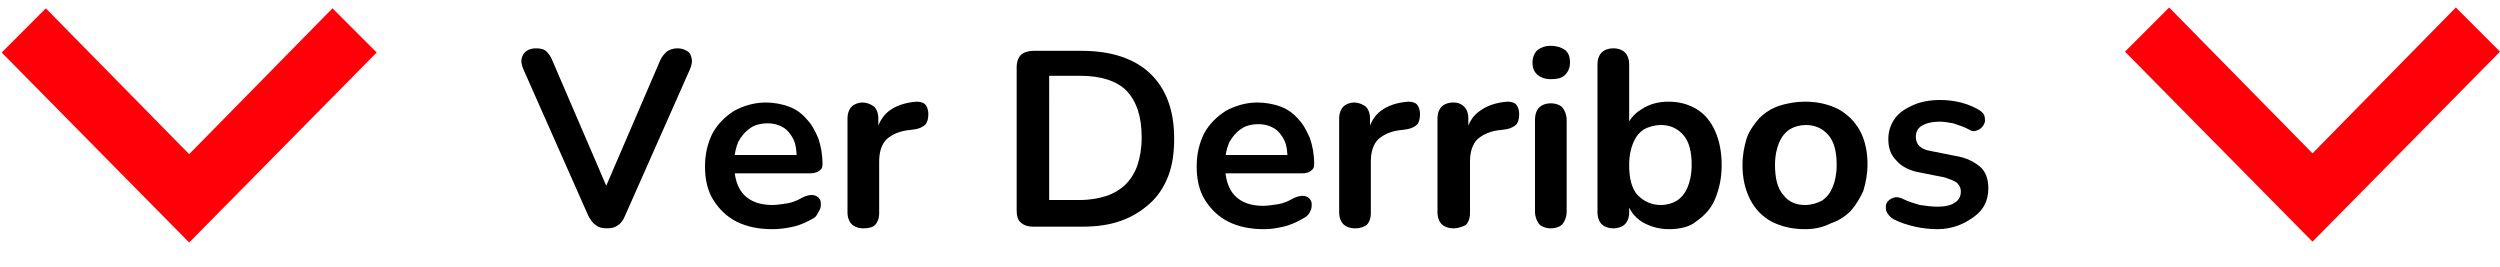
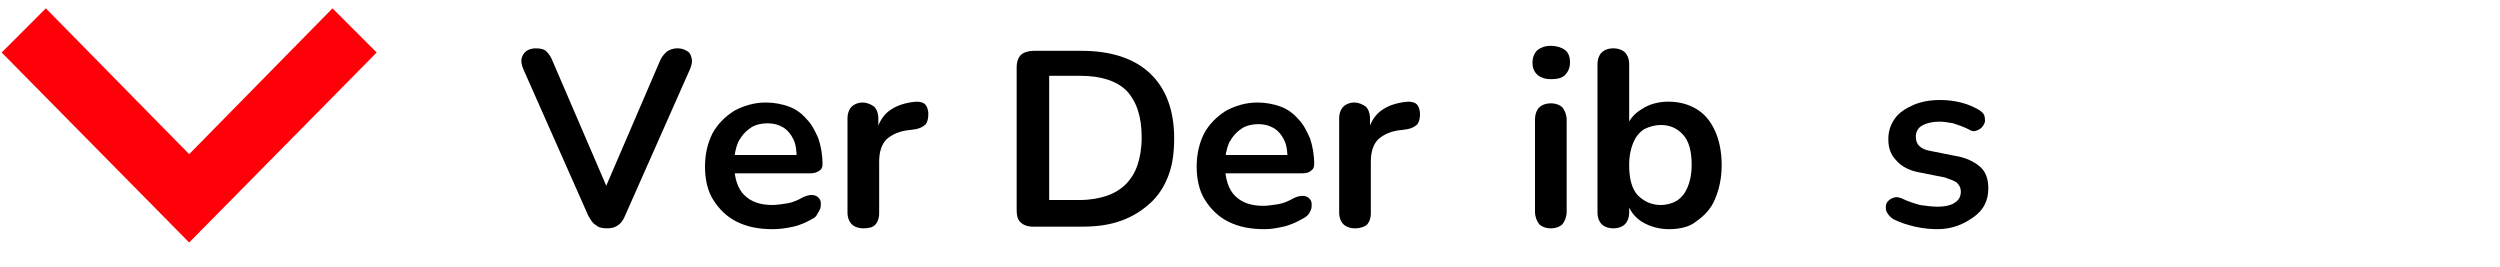
<svg xmlns="http://www.w3.org/2000/svg" version="1.1" id="Capa_1" x="0px" y="0px" viewBox="0 0 300 32" style="enable-background:new 0 0 300 32;" xml:space="preserve">
  <style type="text/css">
	.st0{fill:#FF0008;}
</style>
  <g>
    <g>
      <path d="M72.8,27.4c-0.5,0-1-0.1-1.3-0.4c-0.4-0.2-0.6-0.6-0.9-1.1L62.8,8.3c-0.2-0.5-0.3-0.9-0.2-1.3c0.1-0.4,0.3-0.7,0.6-0.9    c0.3-0.2,0.7-0.3,1.1-0.3c0.6,0,1,0.1,1.3,0.4c0.3,0.3,0.5,0.6,0.7,1.1l7.1,16.5h-1.3l7.1-16.5c0.2-0.5,0.5-0.8,0.8-1.1    c0.3-0.2,0.7-0.4,1.3-0.4c0.4,0,0.8,0.1,1.1,0.3C82.8,6.3,82.9,6.6,83,7c0.1,0.4,0,0.8-0.2,1.3L75,25.9c-0.2,0.5-0.5,0.9-0.8,1.1    C73.8,27.3,73.4,27.4,72.8,27.4z" />
      <path d="M92.7,27.5c-1.7,0-3.1-0.3-4.3-0.9c-1.2-0.6-2.1-1.5-2.8-2.6c-0.7-1.1-1-2.5-1-4c0-1.5,0.3-2.8,0.9-4    c0.6-1.1,1.5-2,2.6-2.7c1.1-0.6,2.4-1,3.8-1c1,0,2,0.2,2.8,0.5c0.8,0.3,1.5,0.8,2.1,1.5c0.6,0.6,1,1.4,1.4,2.3    c0.3,0.9,0.5,1.9,0.5,3.1c0,0.4-0.1,0.6-0.4,0.8c-0.3,0.2-0.6,0.3-1.1,0.3h-9.6v-2.2h8.4L95.6,19c0-0.9-0.1-1.7-0.4-2.3    c-0.3-0.6-0.7-1.1-1.2-1.4c-0.5-0.3-1.1-0.5-1.9-0.5c-0.8,0-1.6,0.2-2.1,0.6c-0.6,0.4-1,0.9-1.4,1.6c-0.3,0.7-0.5,1.6-0.5,2.5v0.2    c0,1.6,0.4,2.9,1.2,3.7c0.8,0.8,1.9,1.2,3.4,1.2c0.5,0,1.1-0.1,1.8-0.2c0.6-0.1,1.3-0.4,1.8-0.7c0.4-0.2,0.8-0.3,1.1-0.3    c0.3,0,0.6,0.1,0.8,0.3c0.2,0.2,0.3,0.4,0.3,0.7c0,0.3,0,0.6-0.2,0.9S98,26,97.6,26.2c-0.7,0.4-1.5,0.8-2.4,1S93.5,27.5,92.7,27.5    z" />
      <path d="M103.6,27.4c-0.6,0-1.1-0.2-1.4-0.5c-0.3-0.3-0.5-0.8-0.5-1.4V14.2c0-0.6,0.2-1.1,0.5-1.4c0.3-0.3,0.8-0.5,1.3-0.5    s1,0.2,1.4,0.5c0.3,0.3,0.5,0.8,0.5,1.4V16h-0.3c0.3-1.2,0.8-2.1,1.6-2.7c0.8-0.6,1.9-1,3.3-1.1c0.4,0,0.8,0.1,1,0.3    s0.4,0.6,0.4,1.2c0,0.5-0.1,0.9-0.3,1.2c-0.3,0.3-0.7,0.5-1.2,0.6l-0.7,0.1c-1.2,0.1-2.1,0.5-2.8,1.1c-0.6,0.6-0.9,1.5-0.9,2.7    v6.2c0,0.6-0.2,1.1-0.5,1.4S104.2,27.4,103.6,27.4z" />
      <path d="M124,27.2c-0.7,0-1.2-0.2-1.5-0.5c-0.4-0.3-0.5-0.9-0.5-1.5V8.1c0-0.7,0.2-1.2,0.5-1.5c0.3-0.3,0.9-0.5,1.5-0.5h5.8    c3.5,0,6.3,0.9,8.2,2.7c1.9,1.8,2.9,4.4,2.9,7.8c0,1.7-0.2,3.2-0.7,4.5c-0.5,1.3-1.2,2.4-2.2,3.3c-1,0.9-2.1,1.6-3.5,2.1    c-1.4,0.5-2.9,0.7-4.7,0.7H124z M125.8,24h3.8c1.2,0,2.3-0.2,3.2-0.5c0.9-0.3,1.7-0.8,2.3-1.4c0.6-0.6,1.1-1.4,1.4-2.3    c0.3-0.9,0.5-2,0.5-3.3c0-2.5-0.6-4.3-1.8-5.6c-1.2-1.2-3.1-1.8-5.5-1.8h-3.8V24z" />
      <path d="M151.7,27.5c-1.7,0-3.1-0.3-4.3-0.9c-1.2-0.6-2.1-1.5-2.8-2.6c-0.7-1.1-1-2.5-1-4c0-1.5,0.3-2.8,0.9-4    c0.6-1.1,1.5-2,2.6-2.7c1.1-0.6,2.4-1,3.8-1c1,0,2,0.2,2.8,0.5c0.8,0.3,1.5,0.8,2.1,1.5c0.6,0.6,1,1.4,1.4,2.3    c0.3,0.9,0.5,1.9,0.5,3.1c0,0.4-0.1,0.6-0.4,0.8c-0.2,0.2-0.6,0.3-1.1,0.3h-9.6v-2.2h8.4l-0.5,0.5c0-0.9-0.1-1.7-0.4-2.3    c-0.3-0.6-0.7-1.1-1.2-1.4c-0.5-0.3-1.1-0.5-1.9-0.5c-0.8,0-1.6,0.2-2.1,0.6c-0.6,0.4-1,0.9-1.4,1.6c-0.3,0.7-0.5,1.6-0.5,2.5v0.2    c0,1.6,0.4,2.9,1.2,3.7c0.8,0.8,1.9,1.2,3.4,1.2c0.5,0,1.1-0.1,1.8-0.2c0.6-0.1,1.3-0.4,1.8-0.7c0.4-0.2,0.8-0.3,1.1-0.3    c0.3,0,0.6,0.1,0.8,0.3c0.2,0.2,0.3,0.4,0.3,0.7c0,0.3,0,0.6-0.2,0.9c-0.1,0.3-0.4,0.6-0.8,0.8c-0.7,0.4-1.5,0.8-2.4,1    S152.5,27.5,151.7,27.5z" />
      <path d="M162.6,27.4c-0.6,0-1.1-0.2-1.4-0.5s-0.5-0.8-0.5-1.4V14.2c0-0.6,0.2-1.1,0.5-1.4c0.3-0.3,0.8-0.5,1.3-0.5s1,0.2,1.4,0.5    c0.3,0.3,0.5,0.8,0.5,1.4V16h-0.3c0.3-1.2,0.8-2.1,1.6-2.7c0.8-0.6,1.9-1,3.3-1.1c0.4,0,0.8,0.1,1,0.3c0.2,0.2,0.4,0.6,0.4,1.2    c0,0.5-0.1,0.9-0.3,1.2c-0.3,0.3-0.7,0.5-1.2,0.6l-0.7,0.1c-1.2,0.1-2.1,0.5-2.8,1.1c-0.6,0.6-0.9,1.5-0.9,2.7v6.2    c0,0.6-0.2,1.1-0.5,1.4C163.7,27.2,163.3,27.4,162.6,27.4z" />
-       <path d="M174.4,27.4c-0.6,0-1.1-0.2-1.4-0.5s-0.5-0.8-0.5-1.4V14.2c0-0.6,0.2-1.1,0.5-1.4c0.3-0.3,0.8-0.5,1.4-0.5    c0.6,0,1,0.2,1.3,0.5c0.3,0.3,0.5,0.8,0.5,1.4V16h-0.3c0.3-1.2,0.8-2.1,1.7-2.7c0.8-0.6,1.9-1,3.3-1.1c0.4,0,0.8,0.1,1,0.3    c0.2,0.2,0.4,0.6,0.4,1.2c0,0.5-0.1,0.9-0.3,1.2c-0.3,0.3-0.7,0.5-1.2,0.6l-0.7,0.1c-1.2,0.1-2.1,0.5-2.8,1.1    c-0.6,0.6-0.9,1.5-0.9,2.7v6.2c0,0.6-0.2,1.1-0.5,1.4C175.5,27.2,175,27.4,174.4,27.4z" />
      <path d="M186.1,9.5c-0.7,0-1.2-0.2-1.6-0.5c-0.4-0.4-0.6-0.8-0.6-1.5c0-0.6,0.2-1.1,0.6-1.5c0.4-0.3,0.9-0.5,1.6-0.5    c0.7,0,1.3,0.2,1.7,0.5c0.4,0.3,0.6,0.8,0.6,1.5c0,0.6-0.2,1.1-0.6,1.5S186.8,9.5,186.1,9.5z M186.1,27.4c-0.6,0-1.1-0.2-1.4-0.5    c-0.3-0.4-0.5-0.9-0.5-1.5v-11c0-0.7,0.2-1.2,0.5-1.5c0.3-0.3,0.8-0.5,1.4-0.5c0.6,0,1.1,0.2,1.4,0.5c0.3,0.4,0.5,0.9,0.5,1.5v11    c0,0.6-0.2,1.1-0.5,1.5C187.2,27.2,186.7,27.4,186.1,27.4z" />
-       <path d="M200.3,27.5c-1.2,0-2.3-0.3-3.3-0.9c-0.9-0.6-1.5-1.4-1.8-2.5l0.3-0.8v2.2c0,0.6-0.2,1.1-0.5,1.4    c-0.3,0.3-0.8,0.5-1.4,0.5c-0.6,0-1.1-0.2-1.4-0.5s-0.5-0.8-0.5-1.4V7.7c0-0.6,0.2-1.1,0.5-1.4c0.3-0.3,0.8-0.5,1.4-0.5    c0.6,0,1.1,0.2,1.4,0.5c0.3,0.3,0.5,0.8,0.5,1.4v7.8h-0.4c0.3-1,0.9-1.8,1.9-2.4c0.9-0.6,2-0.9,3.2-0.9c1.3,0,2.4,0.3,3.4,0.9    c1,0.6,1.7,1.5,2.2,2.6c0.5,1.1,0.8,2.5,0.8,4.1c0,1.6-0.3,2.9-0.8,4.1s-1.3,2-2.3,2.7C202.8,27.2,201.6,27.5,200.3,27.5z     M199.3,24.6c0.7,0,1.4-0.2,1.9-0.5c0.6-0.4,1-0.9,1.3-1.6c0.3-0.7,0.5-1.6,0.5-2.7c0-1.6-0.3-2.8-1-3.6c-0.7-0.8-1.6-1.2-2.7-1.2    c-0.7,0-1.4,0.2-2,0.5c-0.6,0.4-1,0.9-1.3,1.6c-0.3,0.7-0.5,1.6-0.5,2.7c0,1.6,0.3,2.8,1,3.6C197.3,24.2,198.2,24.6,199.3,24.6z" />
-       <path d="M216.6,27.5c-1.5,0-2.8-0.3-4-0.9c-1.1-0.6-2-1.5-2.6-2.7c-0.6-1.2-0.9-2.5-0.9-4.1c0-1.2,0.2-2.2,0.5-3.2    c0.3-0.9,0.9-1.7,1.5-2.4c0.7-0.7,1.5-1.2,2.4-1.5s2-0.5,3.1-0.5c1.5,0,2.8,0.3,4,0.9c1.1,0.6,2,1.5,2.6,2.6    c0.6,1.1,0.9,2.5,0.9,4c0,1.2-0.2,2.2-0.5,3.2c-0.4,0.9-0.9,1.7-1.5,2.4c-0.7,0.7-1.5,1.2-2.4,1.5    C218.7,27.3,217.7,27.5,216.6,27.5z M216.6,24.6c0.7,0,1.4-0.2,2-0.5c0.6-0.4,1-0.9,1.3-1.6c0.3-0.7,0.5-1.6,0.5-2.7    c0-1.6-0.3-2.8-1-3.6c-0.7-0.8-1.6-1.2-2.7-1.2c-0.7,0-1.4,0.2-1.9,0.5c-0.6,0.4-1,0.9-1.3,1.6c-0.3,0.7-0.5,1.6-0.5,2.7    c0,1.6,0.3,2.8,1,3.6C214.6,24.2,215.5,24.6,216.6,24.6z" />
+       <path d="M200.3,27.5c-1.2,0-2.3-0.3-3.3-0.9c-0.9-0.6-1.5-1.4-1.8-2.5l0.3-0.8v2.2c0,0.6-0.2,1.1-0.5,1.4    c-0.3,0.3-0.8,0.5-1.4,0.5c-0.6,0-1.1-0.2-1.4-0.5s-0.5-0.8-0.5-1.4V7.7c0-0.6,0.2-1.1,0.5-1.4c0.3-0.3,0.8-0.5,1.4-0.5    c0.6,0,1.1,0.2,1.4,0.5c0.3,0.3,0.5,0.8,0.5,1.4v7.8h-0.4c0.3-1,0.9-1.8,1.9-2.4c0.9-0.6,2-0.9,3.2-0.9c1.3,0,2.4,0.3,3.4,0.9    c1,0.6,1.7,1.5,2.2,2.6c0.5,1.1,0.8,2.5,0.8,4.1c0,1.6-0.3,2.9-0.8,4.1s-1.3,2-2.3,2.7C202.8,27.2,201.6,27.5,200.3,27.5z     M199.3,24.6c0.7,0,1.4-0.2,1.9-0.5c0.6-0.4,1-0.9,1.3-1.6c0.3-0.7,0.5-1.6,0.5-2.7c0-1.6-0.3-2.8-1-3.6c-0.7-0.8-1.6-1.2-2.7-1.2    c-0.7,0-1.4,0.2-2,0.5c-0.6,0.4-1,0.9-1.3,1.6c-0.3,0.7-0.5,1.6-0.5,2.7c0,1.6,0.3,2.8,1,3.6C197.3,24.2,198.2,24.6,199.3,24.6" />
      <path d="M232.5,27.5c-0.9,0-1.8-0.1-2.7-0.3s-1.8-0.5-2.6-0.9c-0.3-0.2-0.5-0.4-0.7-0.7s-0.2-0.5-0.2-0.8c0-0.3,0.1-0.5,0.3-0.7    c0.2-0.2,0.4-0.3,0.7-0.4c0.3-0.1,0.6,0,0.9,0.1c0.8,0.4,1.5,0.6,2.2,0.8c0.7,0.1,1.4,0.2,2.1,0.2c1,0,1.7-0.2,2.1-0.5    c0.5-0.3,0.7-0.8,0.7-1.3c0-0.5-0.2-0.8-0.5-1.1c-0.3-0.2-0.8-0.4-1.4-0.6l-3-0.6c-1.2-0.2-2.2-0.7-2.8-1.4c-0.7-0.7-1-1.5-1-2.6    c0-1,0.3-1.8,0.8-2.5c0.5-0.7,1.3-1.2,2.2-1.6c0.9-0.4,2-0.6,3.2-0.6c0.9,0,1.7,0.1,2.5,0.3c0.8,0.2,1.5,0.5,2.2,0.9    c0.3,0.2,0.5,0.4,0.6,0.6c0.1,0.3,0.1,0.5,0.1,0.8c-0.1,0.3-0.2,0.5-0.4,0.7c-0.2,0.2-0.4,0.3-0.7,0.4c-0.3,0.1-0.6,0-0.9-0.2    c-0.6-0.3-1.2-0.5-1.8-0.7c-0.6-0.1-1.1-0.2-1.6-0.2c-1,0-1.7,0.2-2.2,0.5c-0.5,0.3-0.7,0.8-0.7,1.3c0,0.4,0.1,0.8,0.4,1.1    c0.3,0.3,0.7,0.5,1.3,0.6l3,0.6c1.3,0.2,2.3,0.7,3,1.3c0.7,0.6,1,1.5,1,2.6c0,1.5-0.6,2.6-1.7,3.4S234.4,27.5,232.5,27.5z" />
    </g>
  </g>
  <g>
    <path class="st0" d="M0.2,6.3L5.5,1l17.2,17.5L39.9,1l5.3,5.3L22.7,29.1L0.2,6.3z" />
  </g>
  <g>
-     <path class="st0" d="M255,6.2l5.3-5.3l17.2,17.5l17.2-17.5l5.3,5.3L277.5,29L255,6.2z" />
-   </g>
+     </g>
</svg>